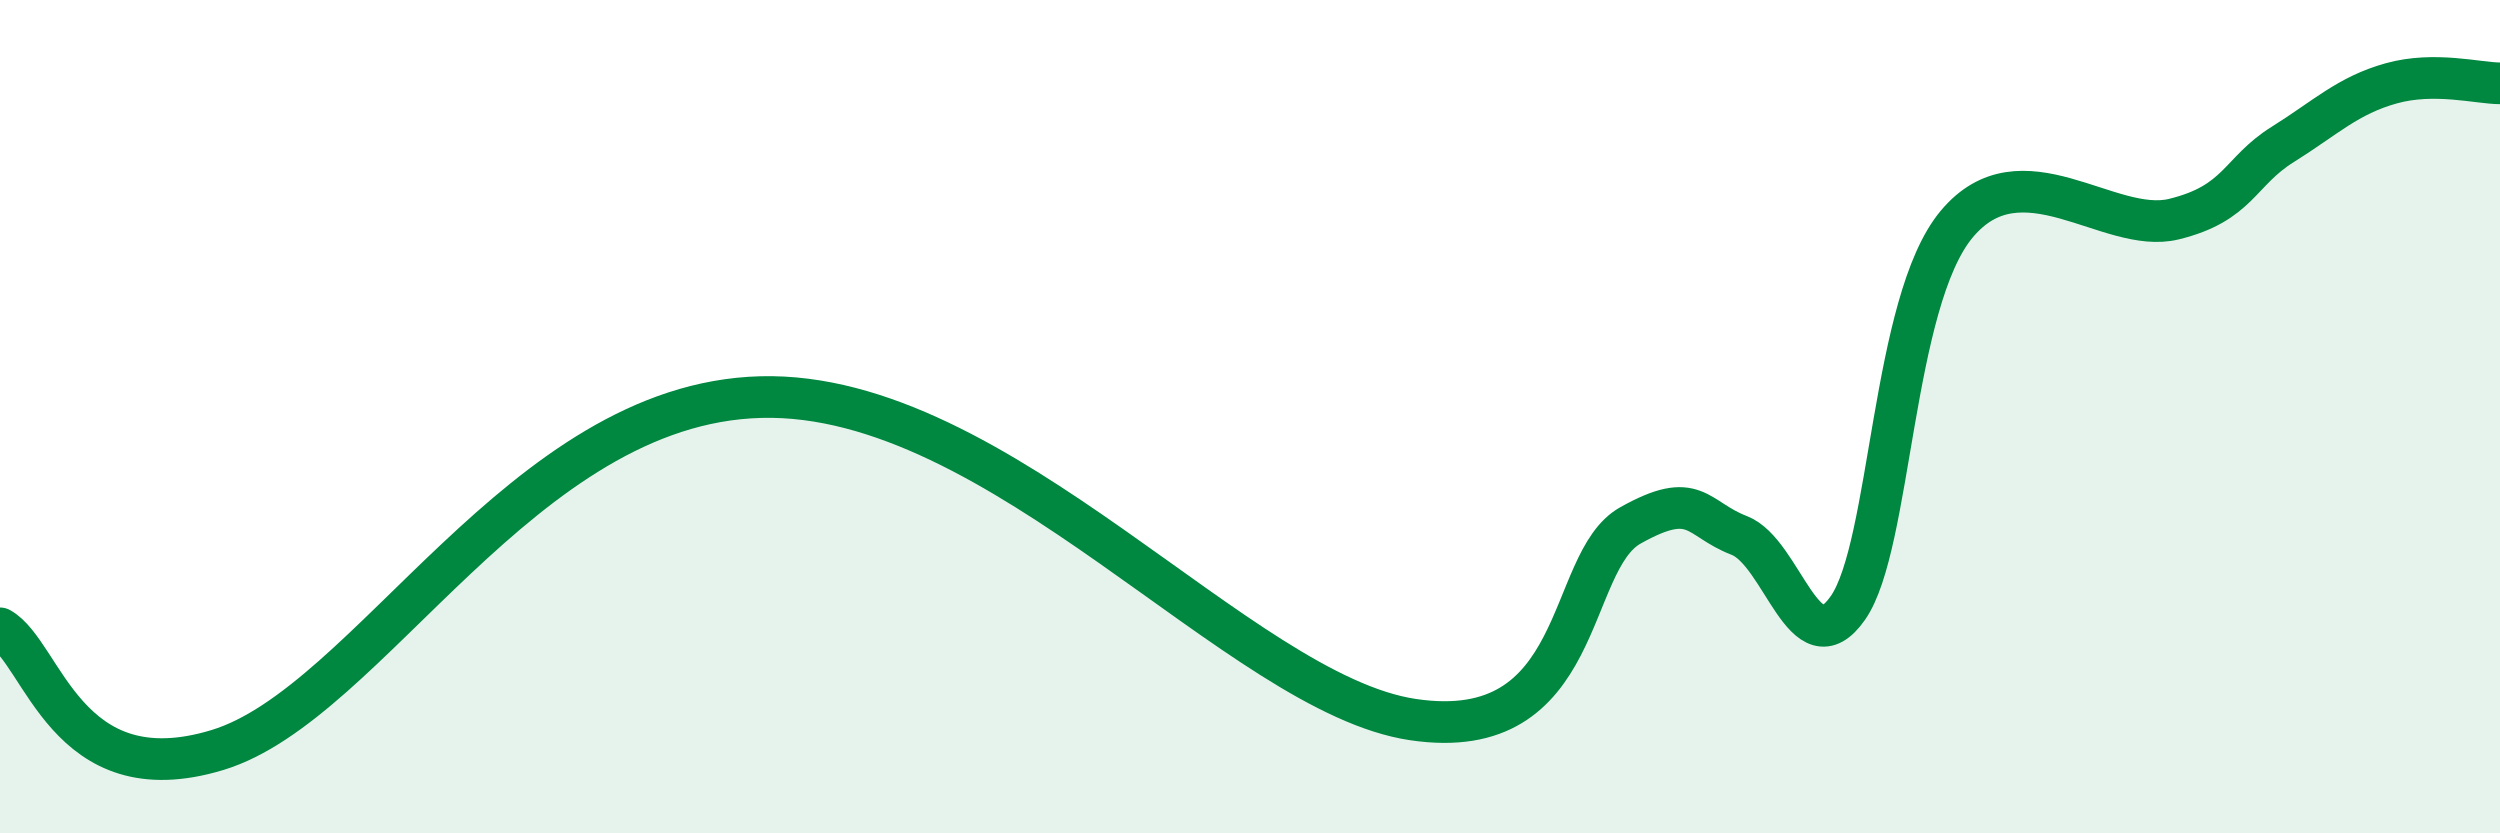
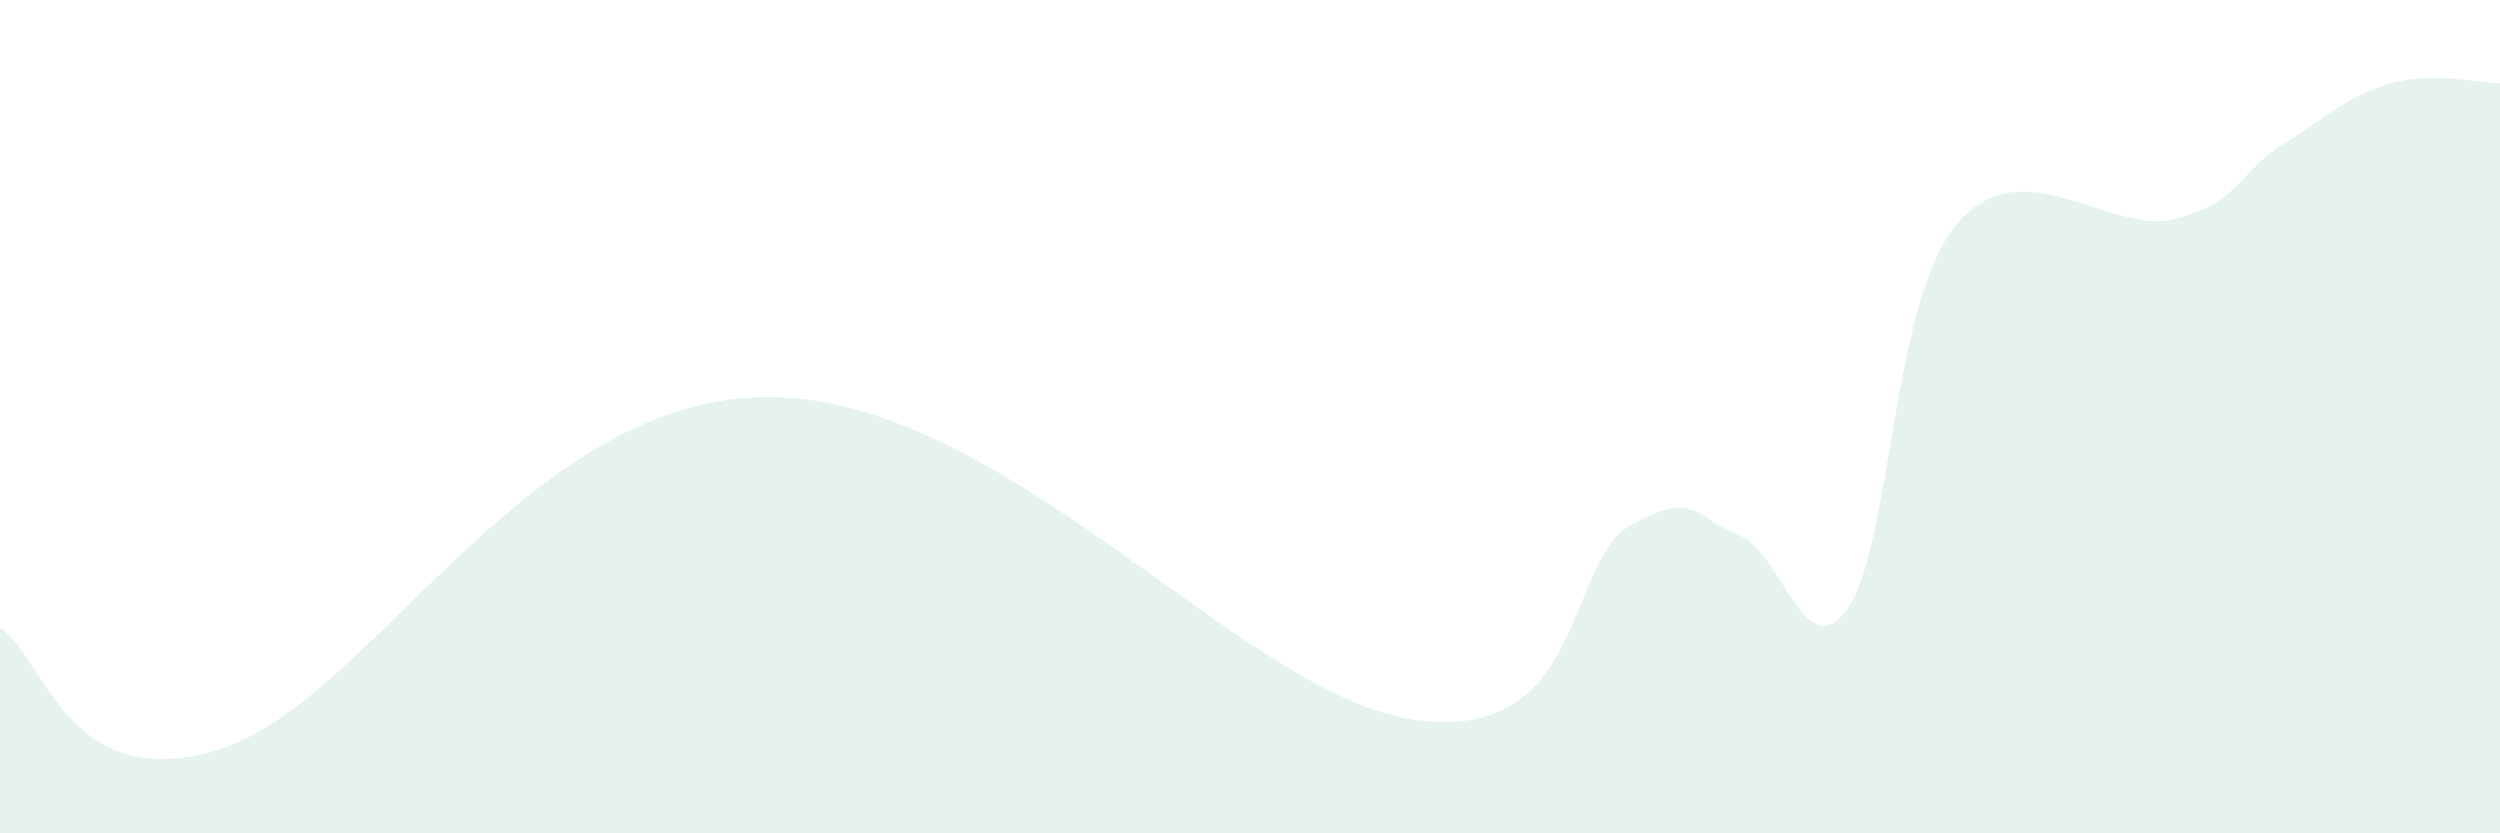
<svg xmlns="http://www.w3.org/2000/svg" width="60" height="20" viewBox="0 0 60 20">
  <path d="M 0,15.08 C 1.04,15.66 1.57,19.11 5.22,18 C 8.87,16.89 12.52,9.68 18.26,9.53 C 24,9.38 29.74,16.65 33.91,17.27 C 38.08,17.89 37.56,13.49 39.13,12.61 C 40.7,11.73 40.7,12.45 41.74,12.85 C 42.78,13.25 43.31,16.08 44.35,14.59 C 45.39,13.1 45.4,7.25 46.96,5.38 C 48.52,3.51 50.61,5.64 52.17,5.26 C 53.73,4.88 53.74,4.12 54.78,3.47 C 55.82,2.82 56.35,2.29 57.39,2 C 58.43,1.71 59.48,2 60,2L60 20L0 20Z" fill="#008740" opacity="0.1" stroke-linecap="round" stroke-linejoin="round" />
-   <path d="M 0,15.08 C 1.04,15.66 1.57,19.11 5.22,18 C 8.87,16.89 12.52,9.68 18.26,9.53 C 24,9.38 29.74,16.65 33.91,17.27 C 38.08,17.89 37.56,13.49 39.13,12.61 C 40.7,11.73 40.7,12.45 41.74,12.85 C 42.78,13.25 43.31,16.08 44.35,14.59 C 45.39,13.1 45.4,7.25 46.96,5.38 C 48.52,3.51 50.61,5.64 52.17,5.26 C 53.73,4.88 53.74,4.12 54.78,3.47 C 55.82,2.82 56.35,2.29 57.39,2 C 58.43,1.71 59.48,2 60,2" stroke="#008740" stroke-width="1" fill="none" stroke-linecap="round" stroke-linejoin="round" />
</svg>